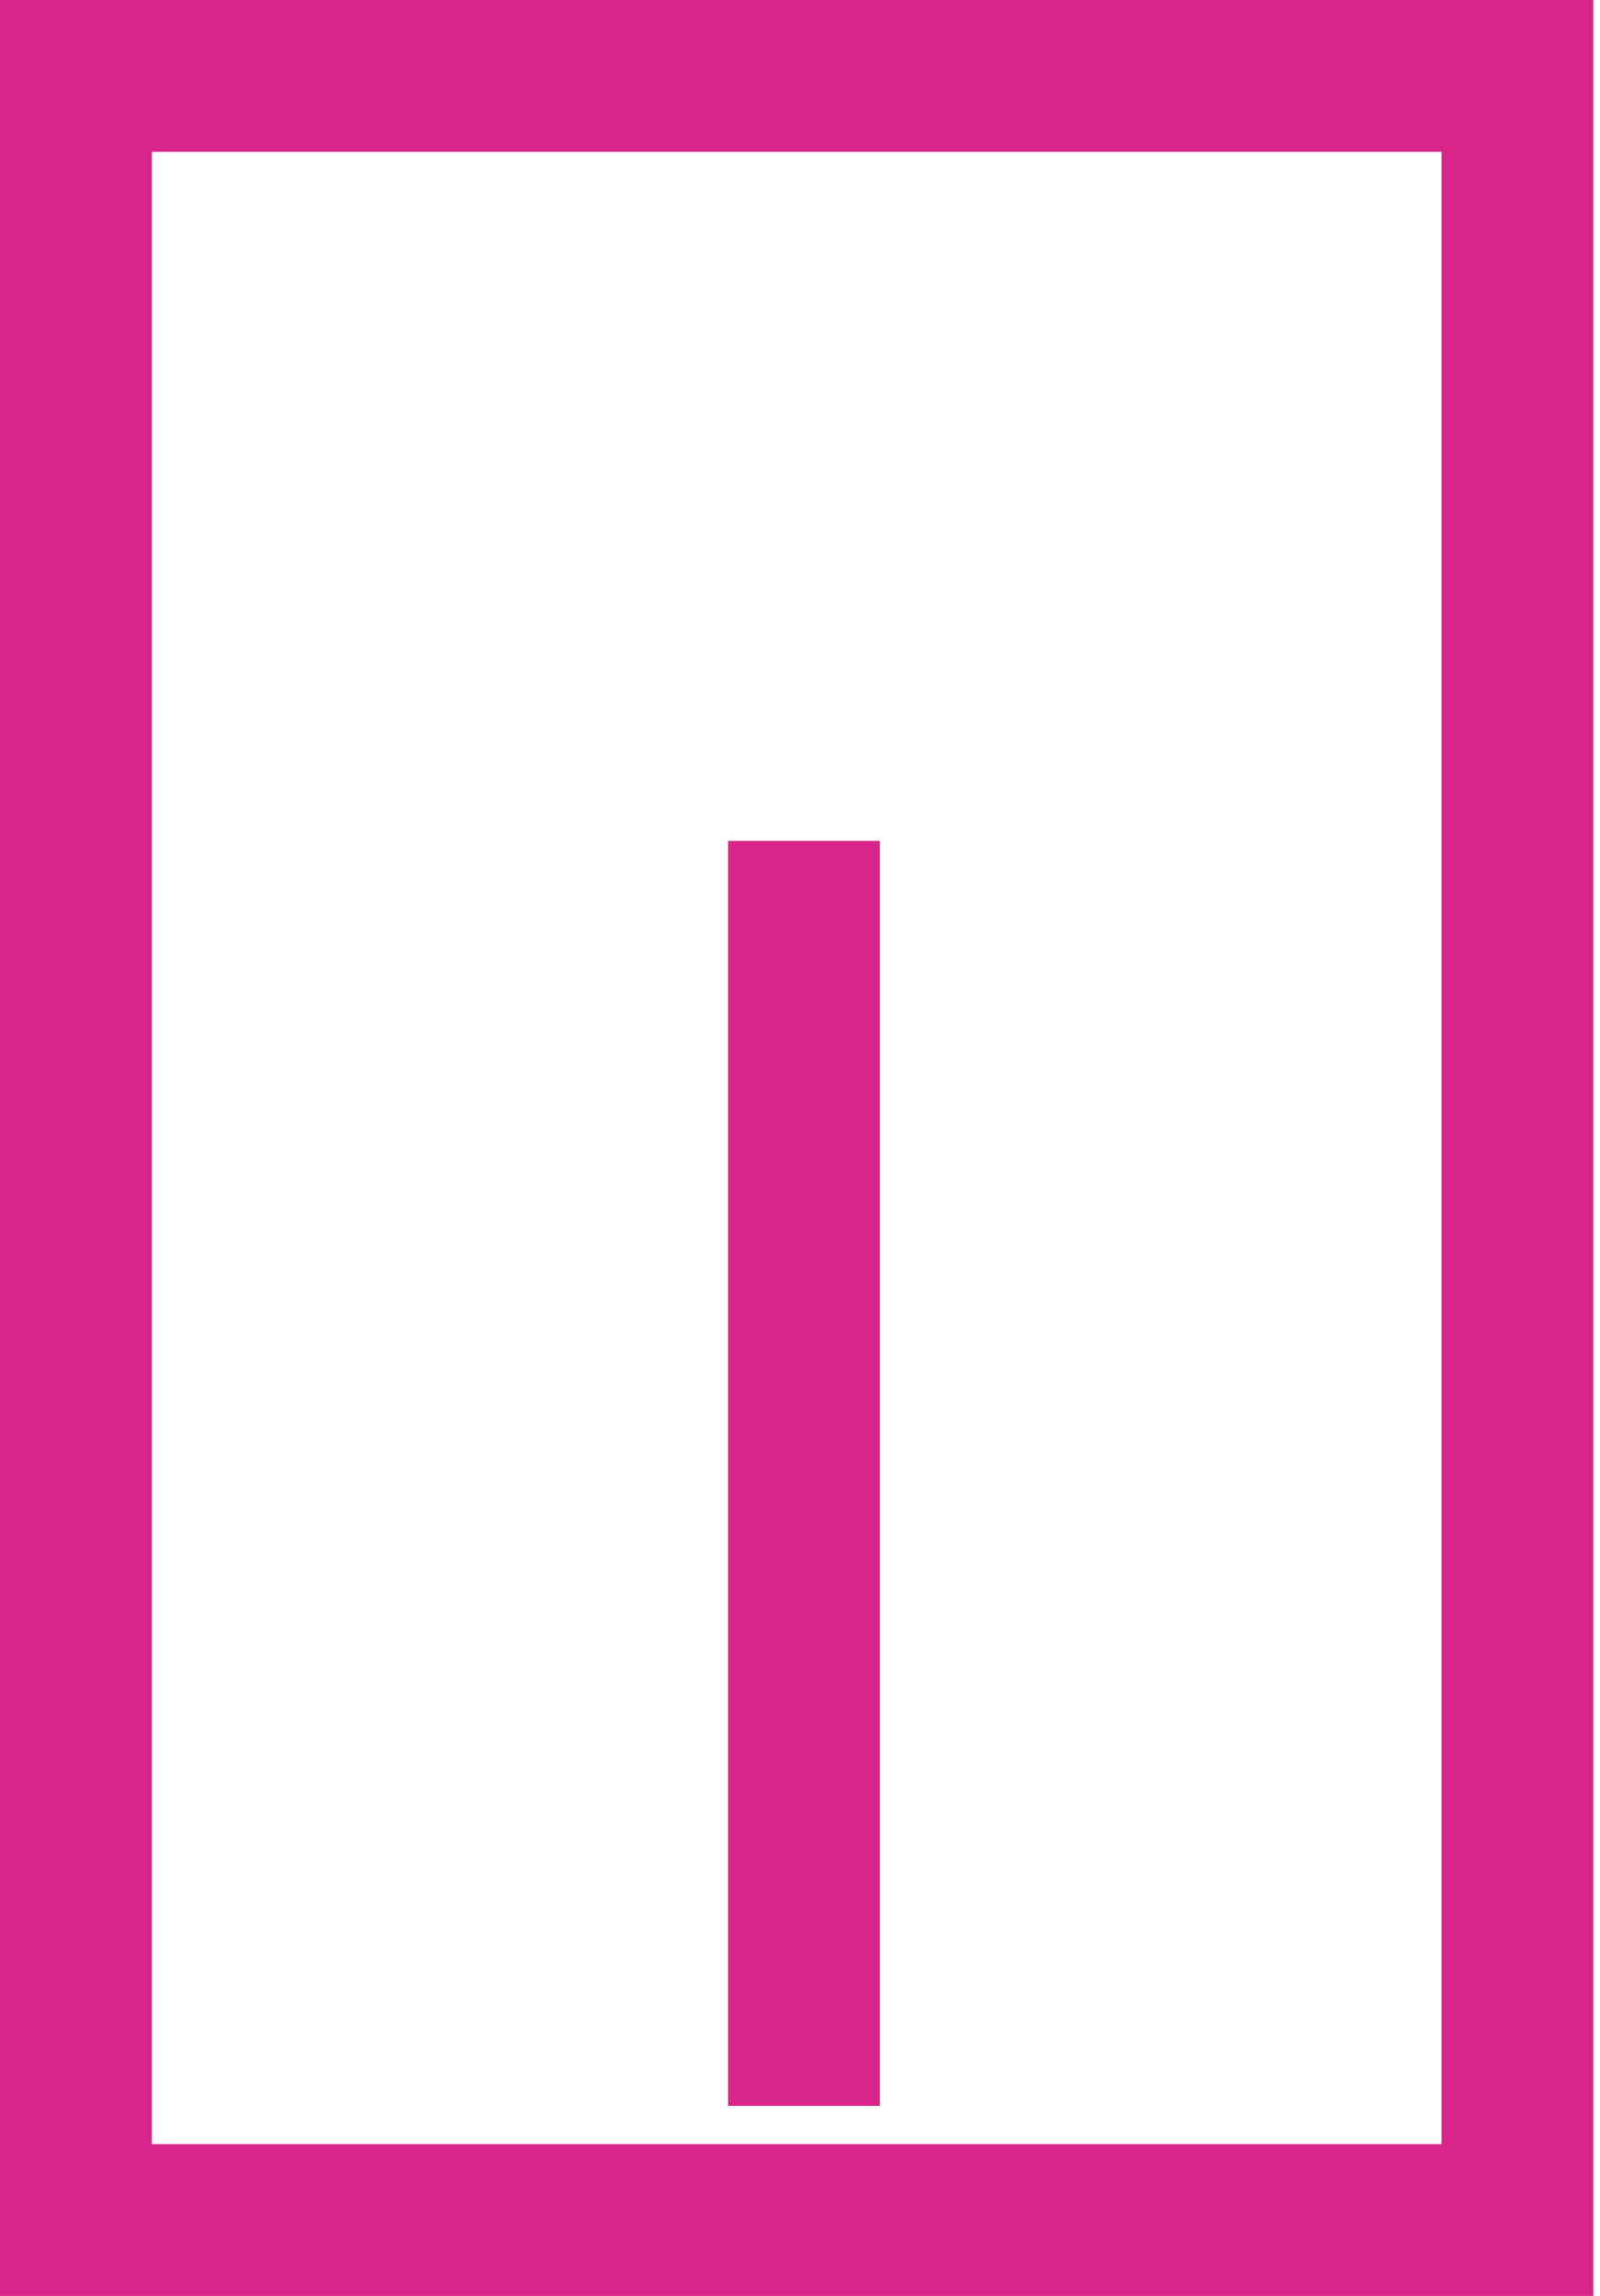
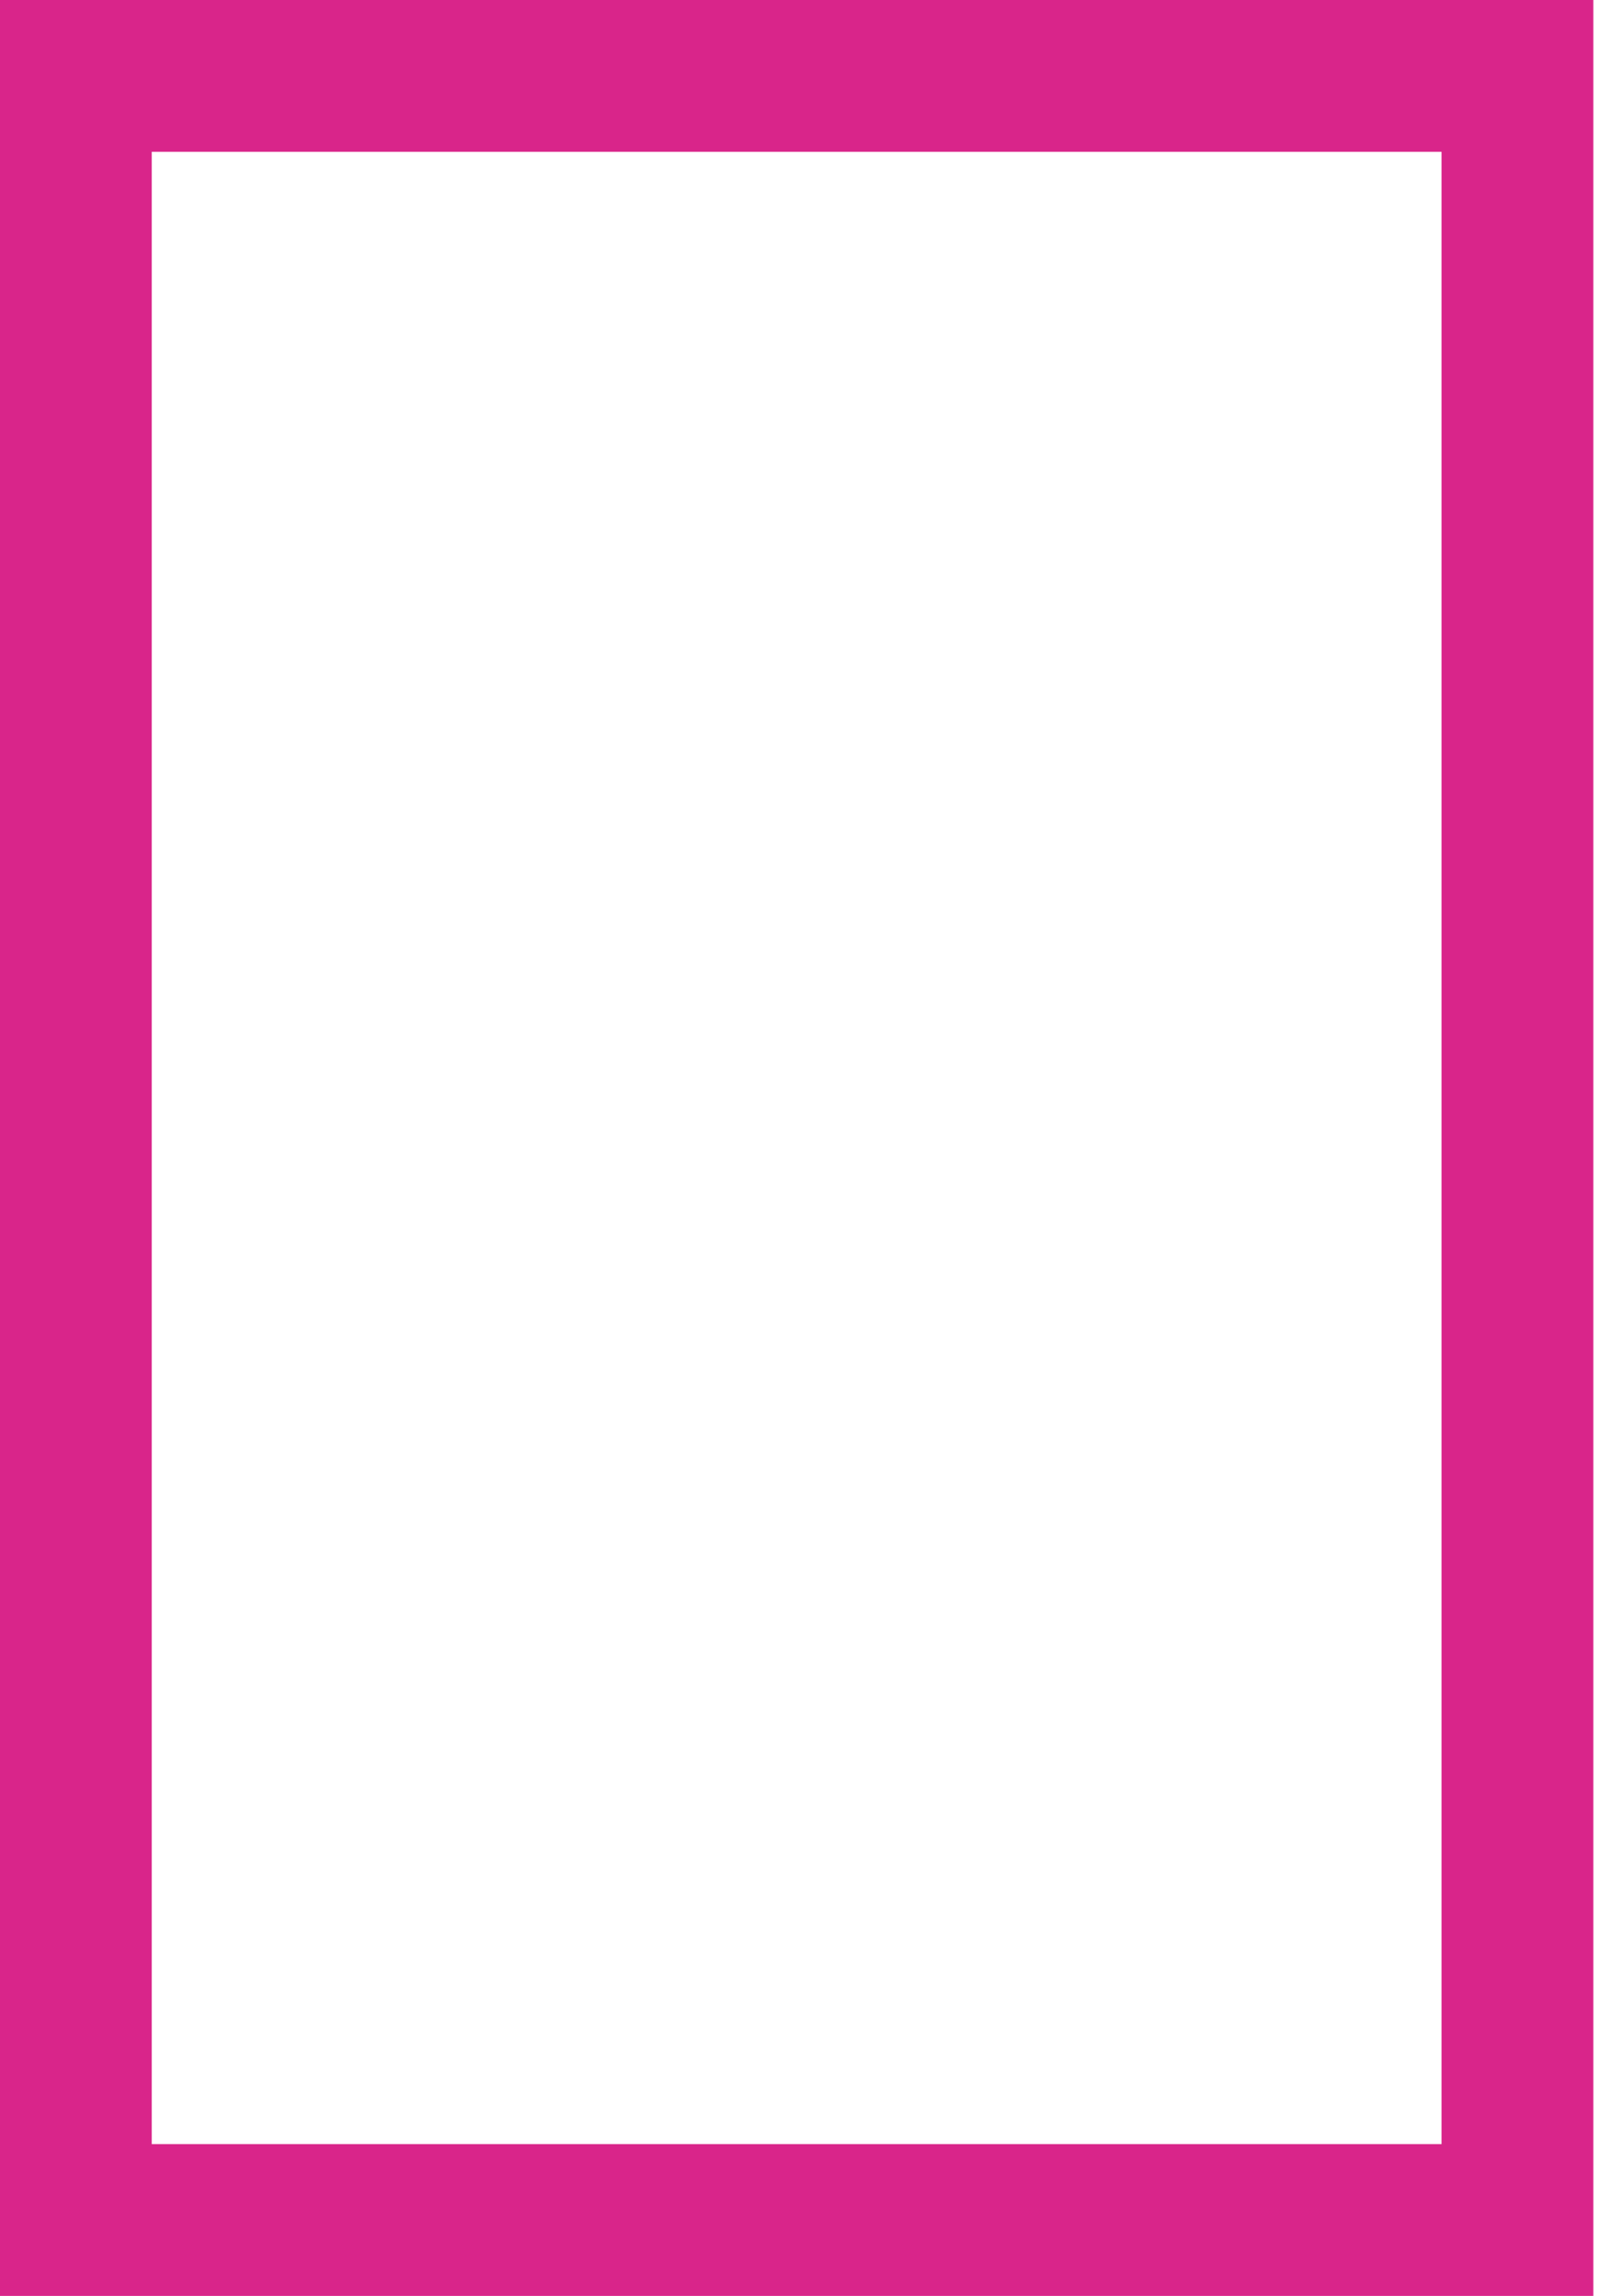
<svg xmlns="http://www.w3.org/2000/svg" width="214" height="307" viewBox="0 0 214 307" fill="none">
  <path d="M202.959 10.148V296.804H10.148V10.148H202.959Z" stroke="#D9258A" stroke-width="20.296" />
-   <path d="M107.529 112.426L107.529 281.542" stroke="#D9258A" stroke-width="20.296" />
</svg>